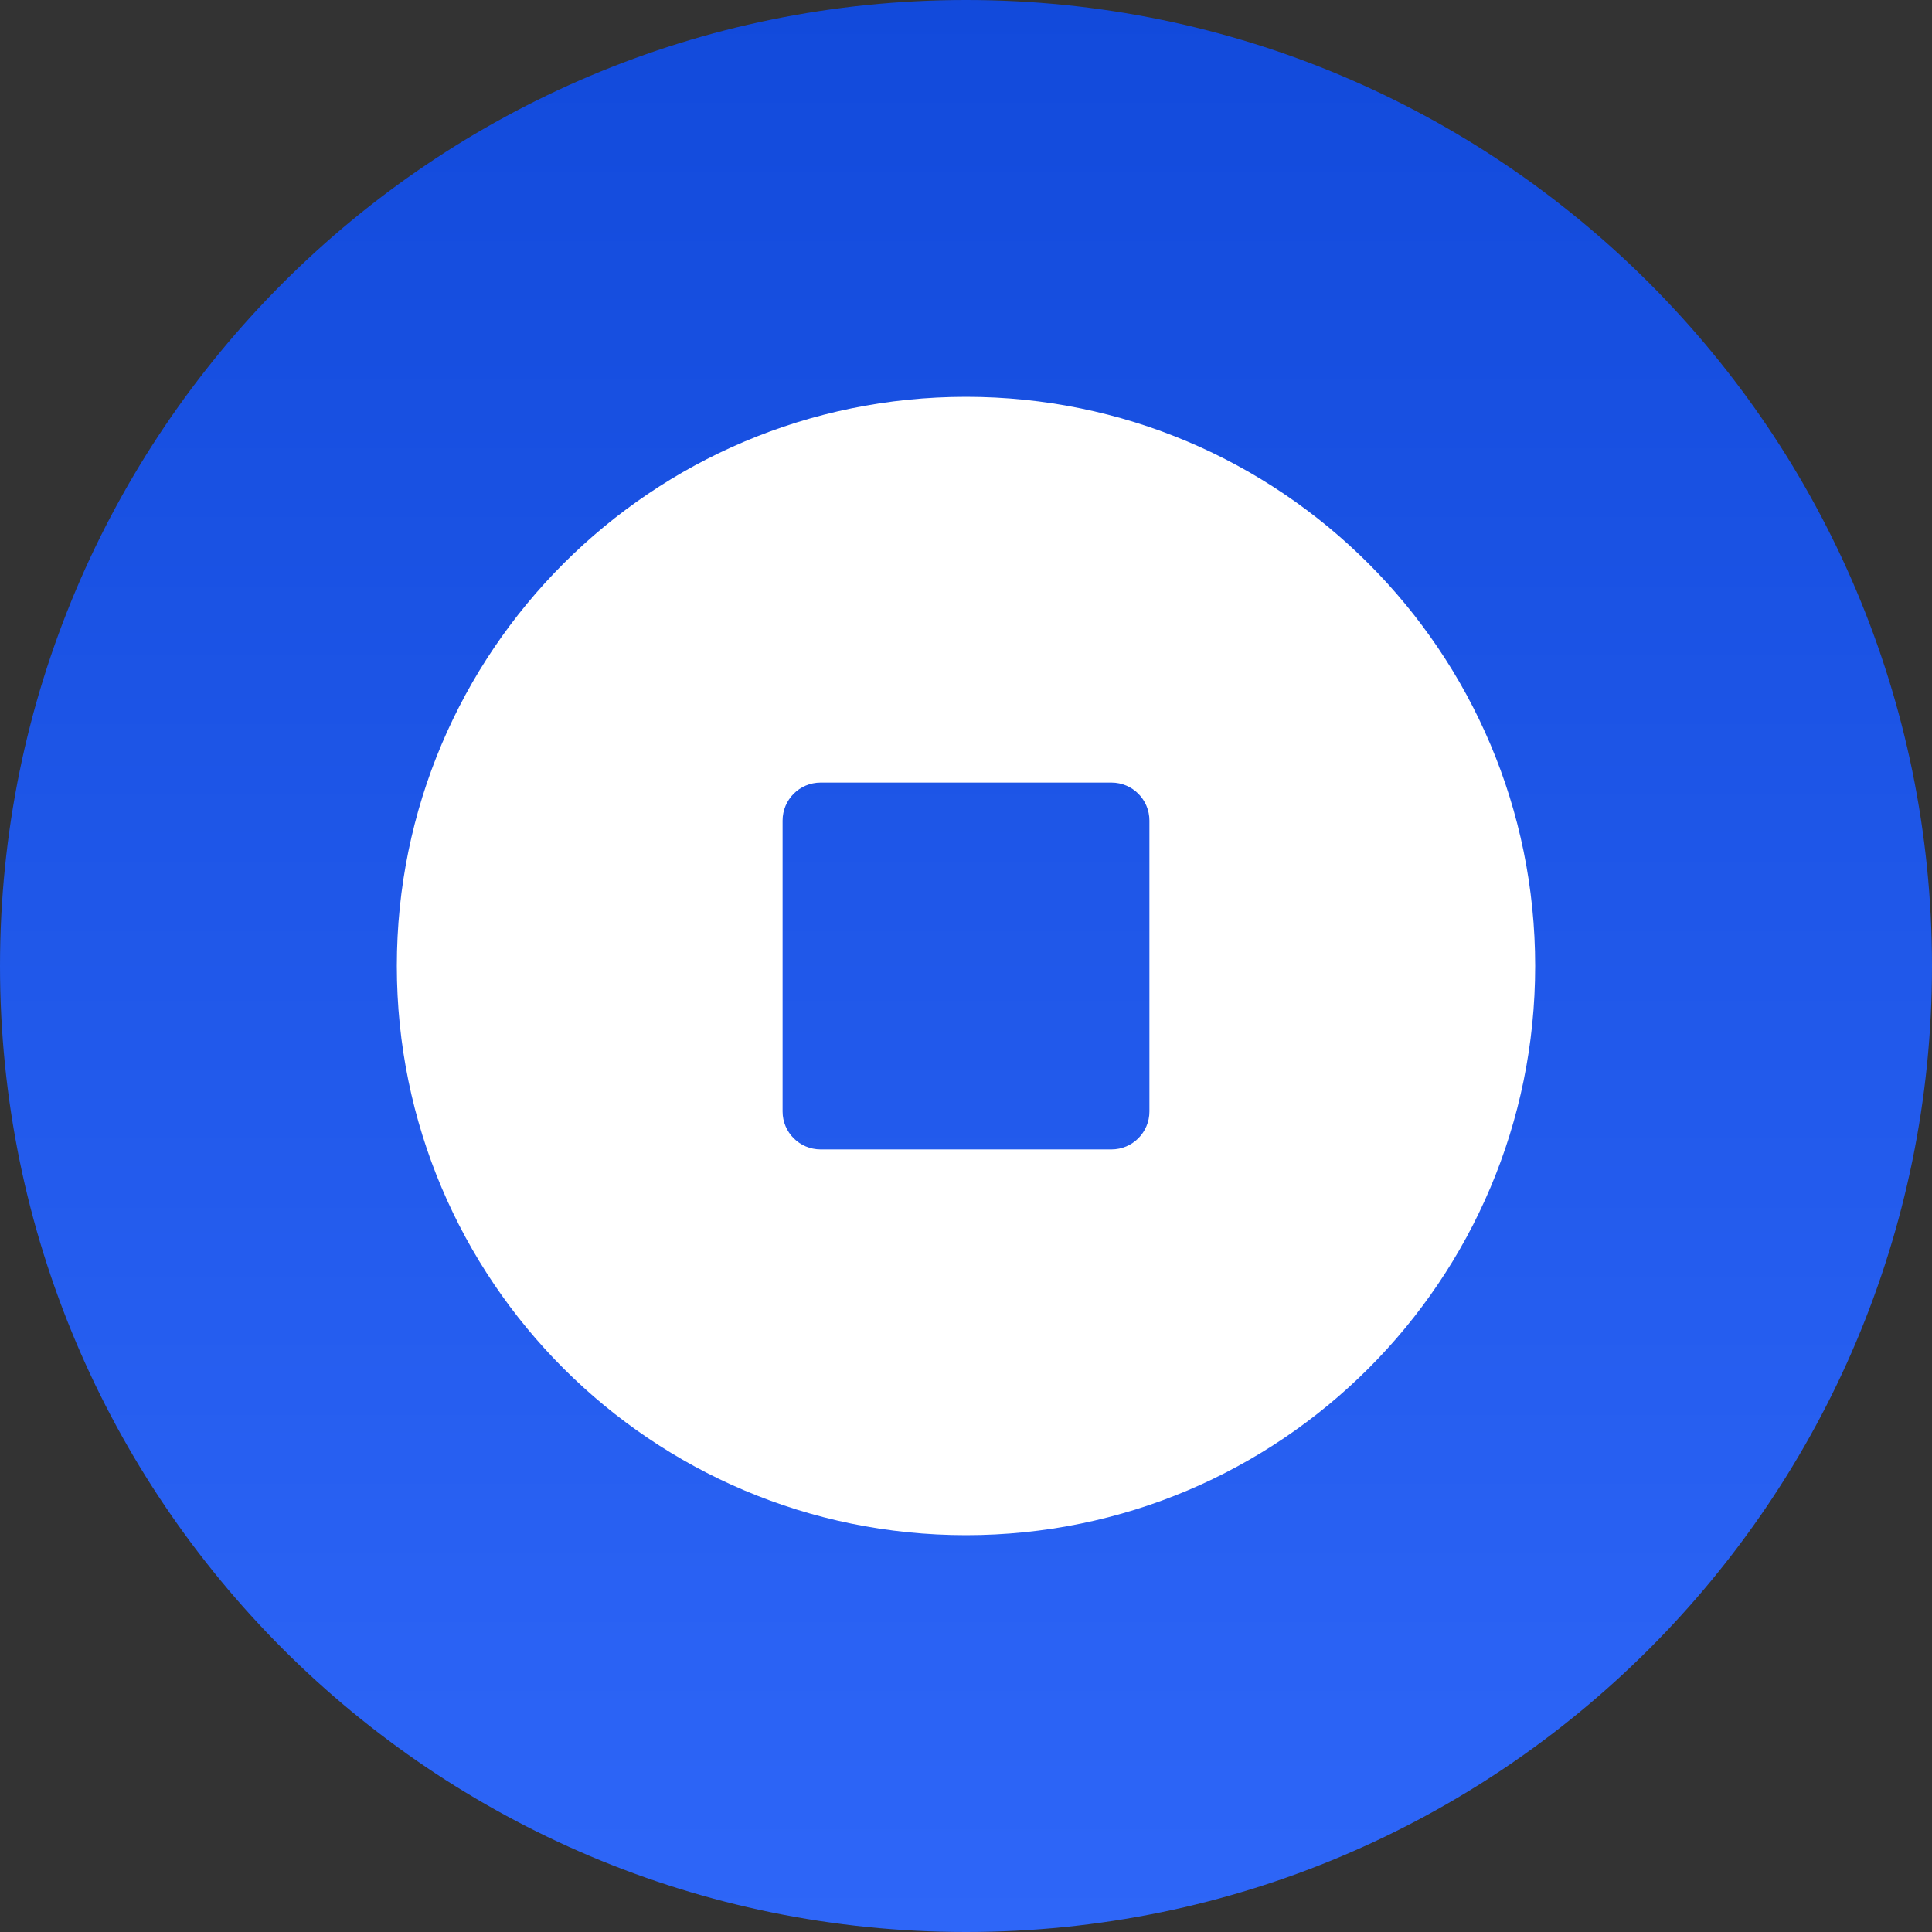
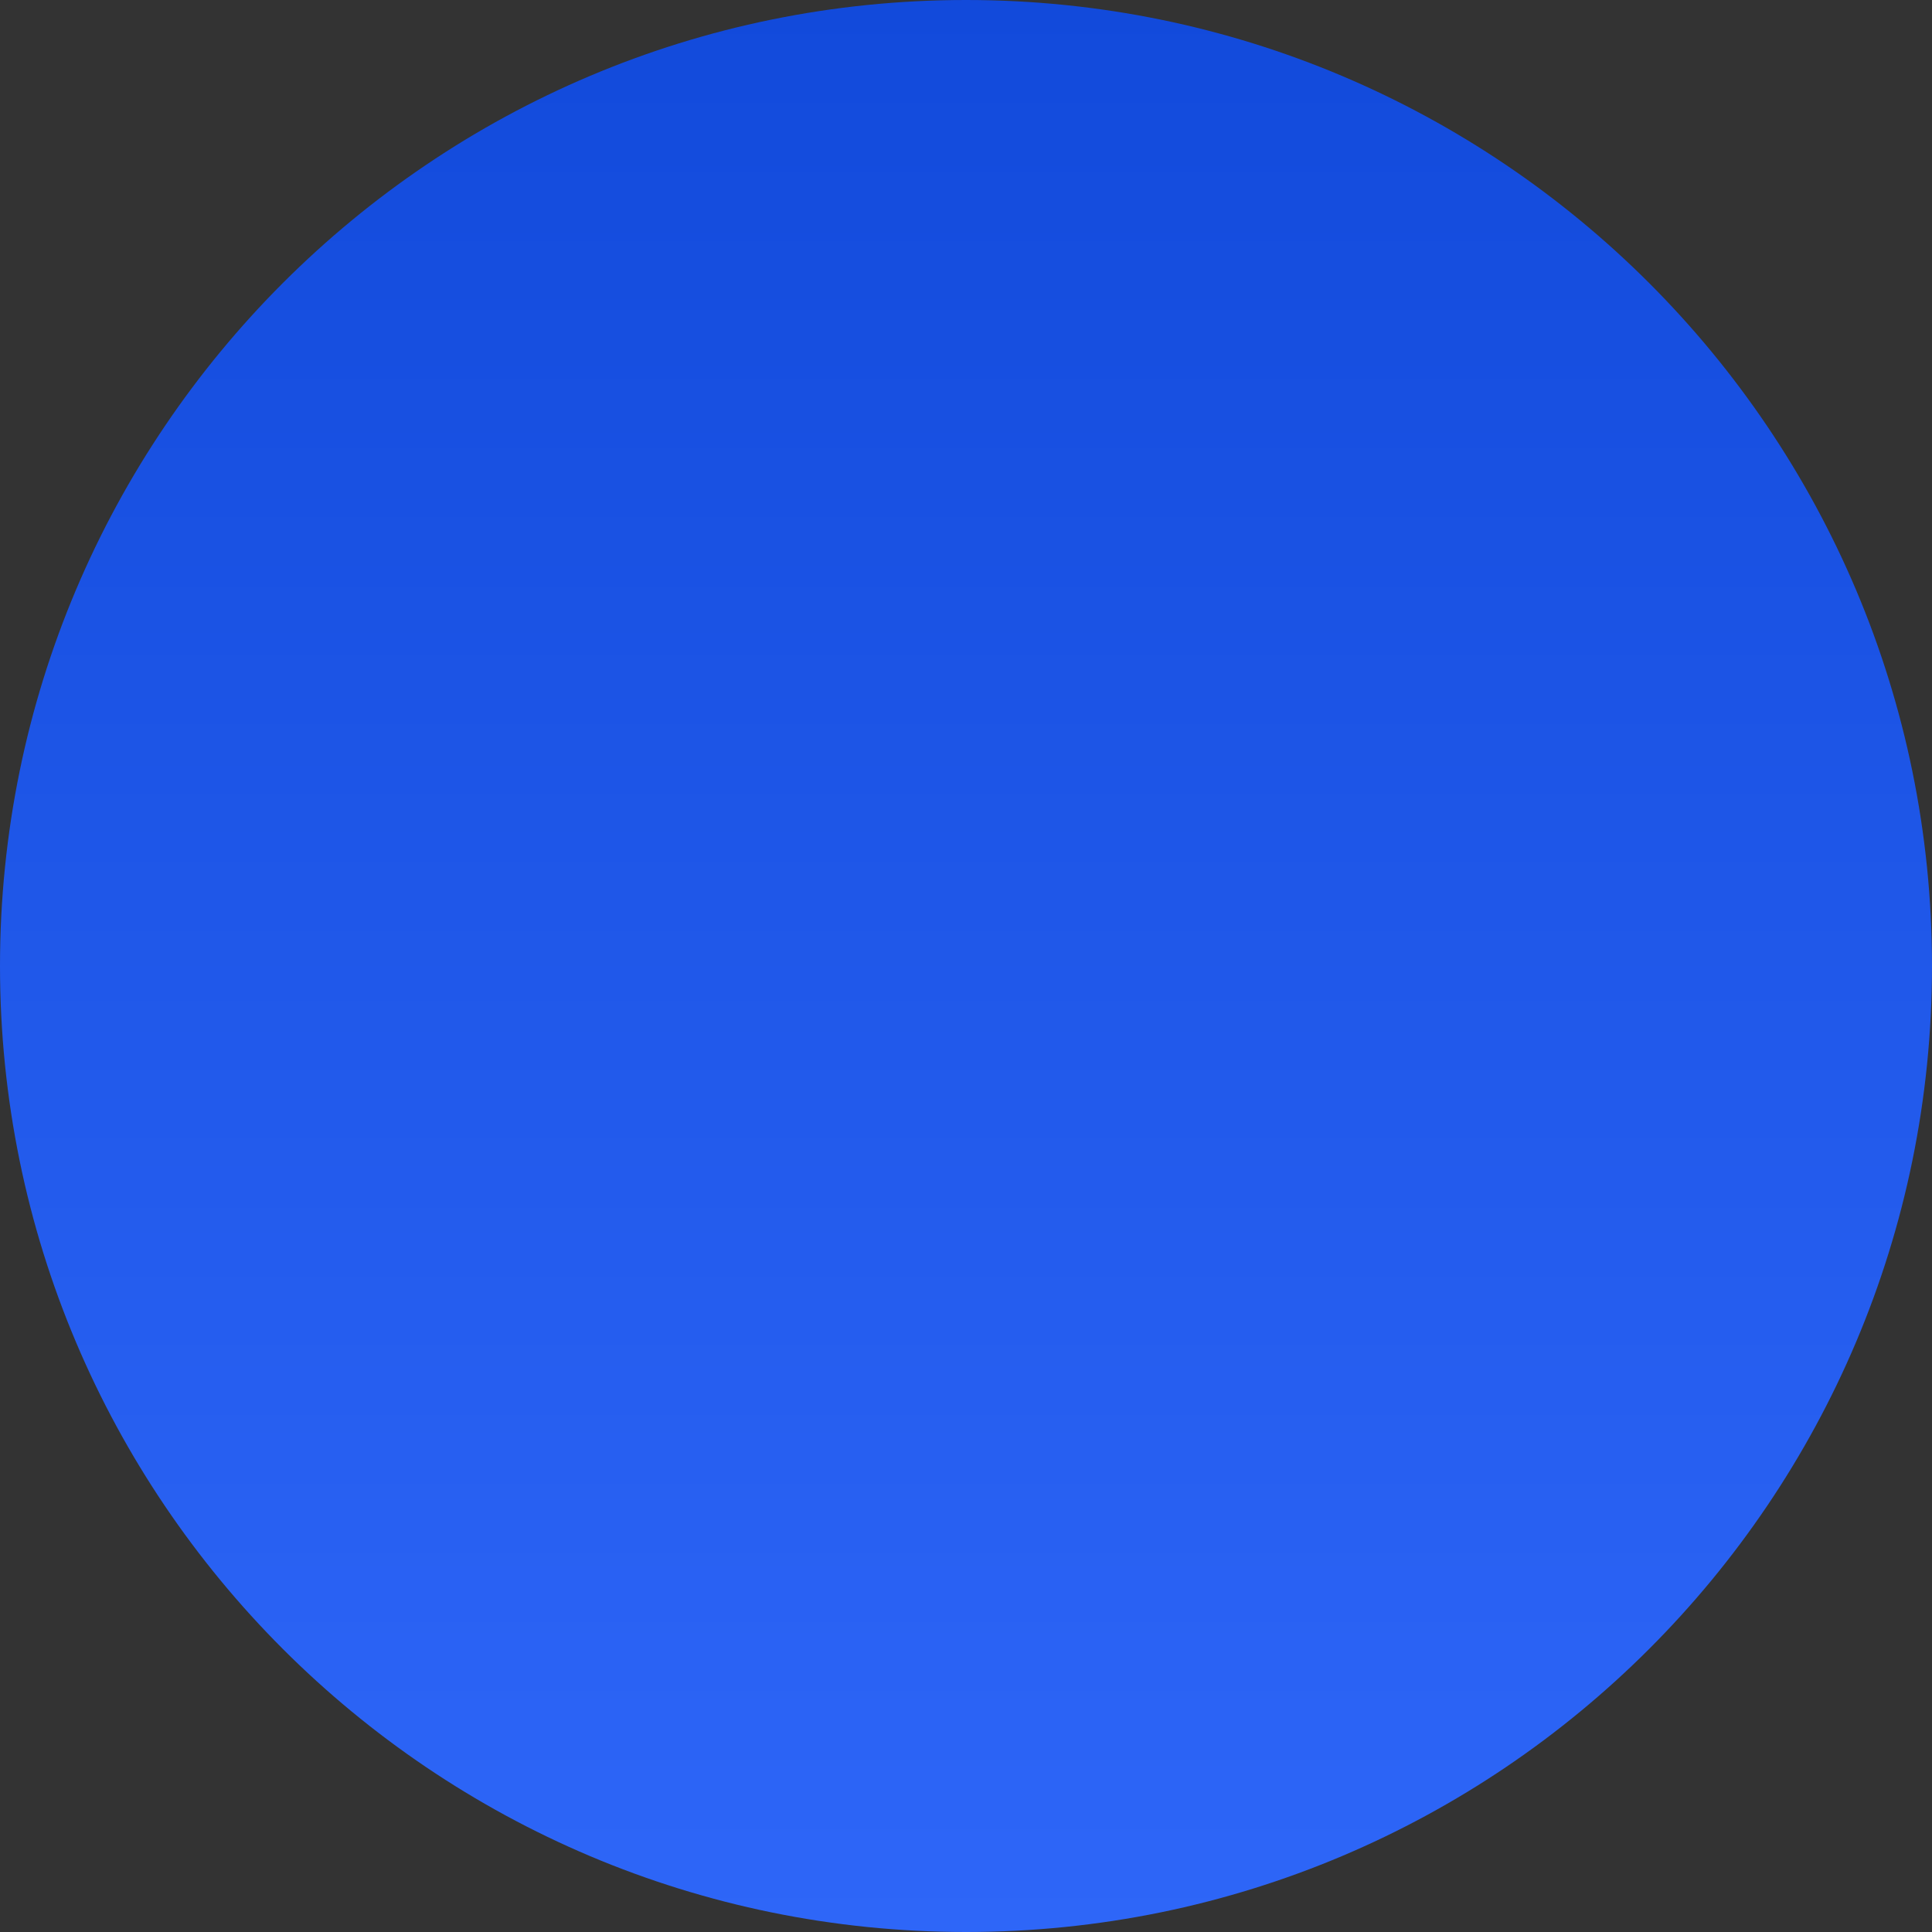
<svg xmlns="http://www.w3.org/2000/svg" width="30" height="30" viewBox="0 0 30 30" fill="none">
  <rect x="0" y="0" width="30" height="30" fill="#333333" stroke="none" />
  <path fill-rule="evenodd" clip-rule="evenodd" d="M15 -8.9407e-07C6.716 -8.9407e-07 0 6.716 0 15C0 23.284 6.716 30 15 30C23.284 30 30 23.284 30 15C30 6.716 23.284 -8.9407e-07 15 -8.9407e-07Z" fill="url(#paint0_linear)" />
-   <path fill-rule="evenodd" clip-rule="evenodd" d="M6.162 15C6.162 10.119 10.119 6.162 15 6.162C19.881 6.162 23.838 10.119 23.838 15C23.838 19.881 19.881 23.838 15 23.838C10.119 23.838 6.162 19.881 6.162 15ZM12.742 17.848C12.416 17.848 12.152 17.584 12.152 17.259V12.742C12.152 12.416 12.416 12.152 12.742 12.152H17.259C17.584 12.152 17.848 12.416 17.848 12.742V17.259C17.848 17.584 17.584 17.848 17.259 17.848H12.742Z" fill="white" />
  <defs>
    <linearGradient id="paint0_linear" x1="15" y1="30" x2="15" y2="0" gradientUnits="userSpaceOnUse">
      <stop stop-color="#2E66F8" />
      <stop offset="1" stop-color="#124ADB" />
    </linearGradient>
  </defs>
</svg>